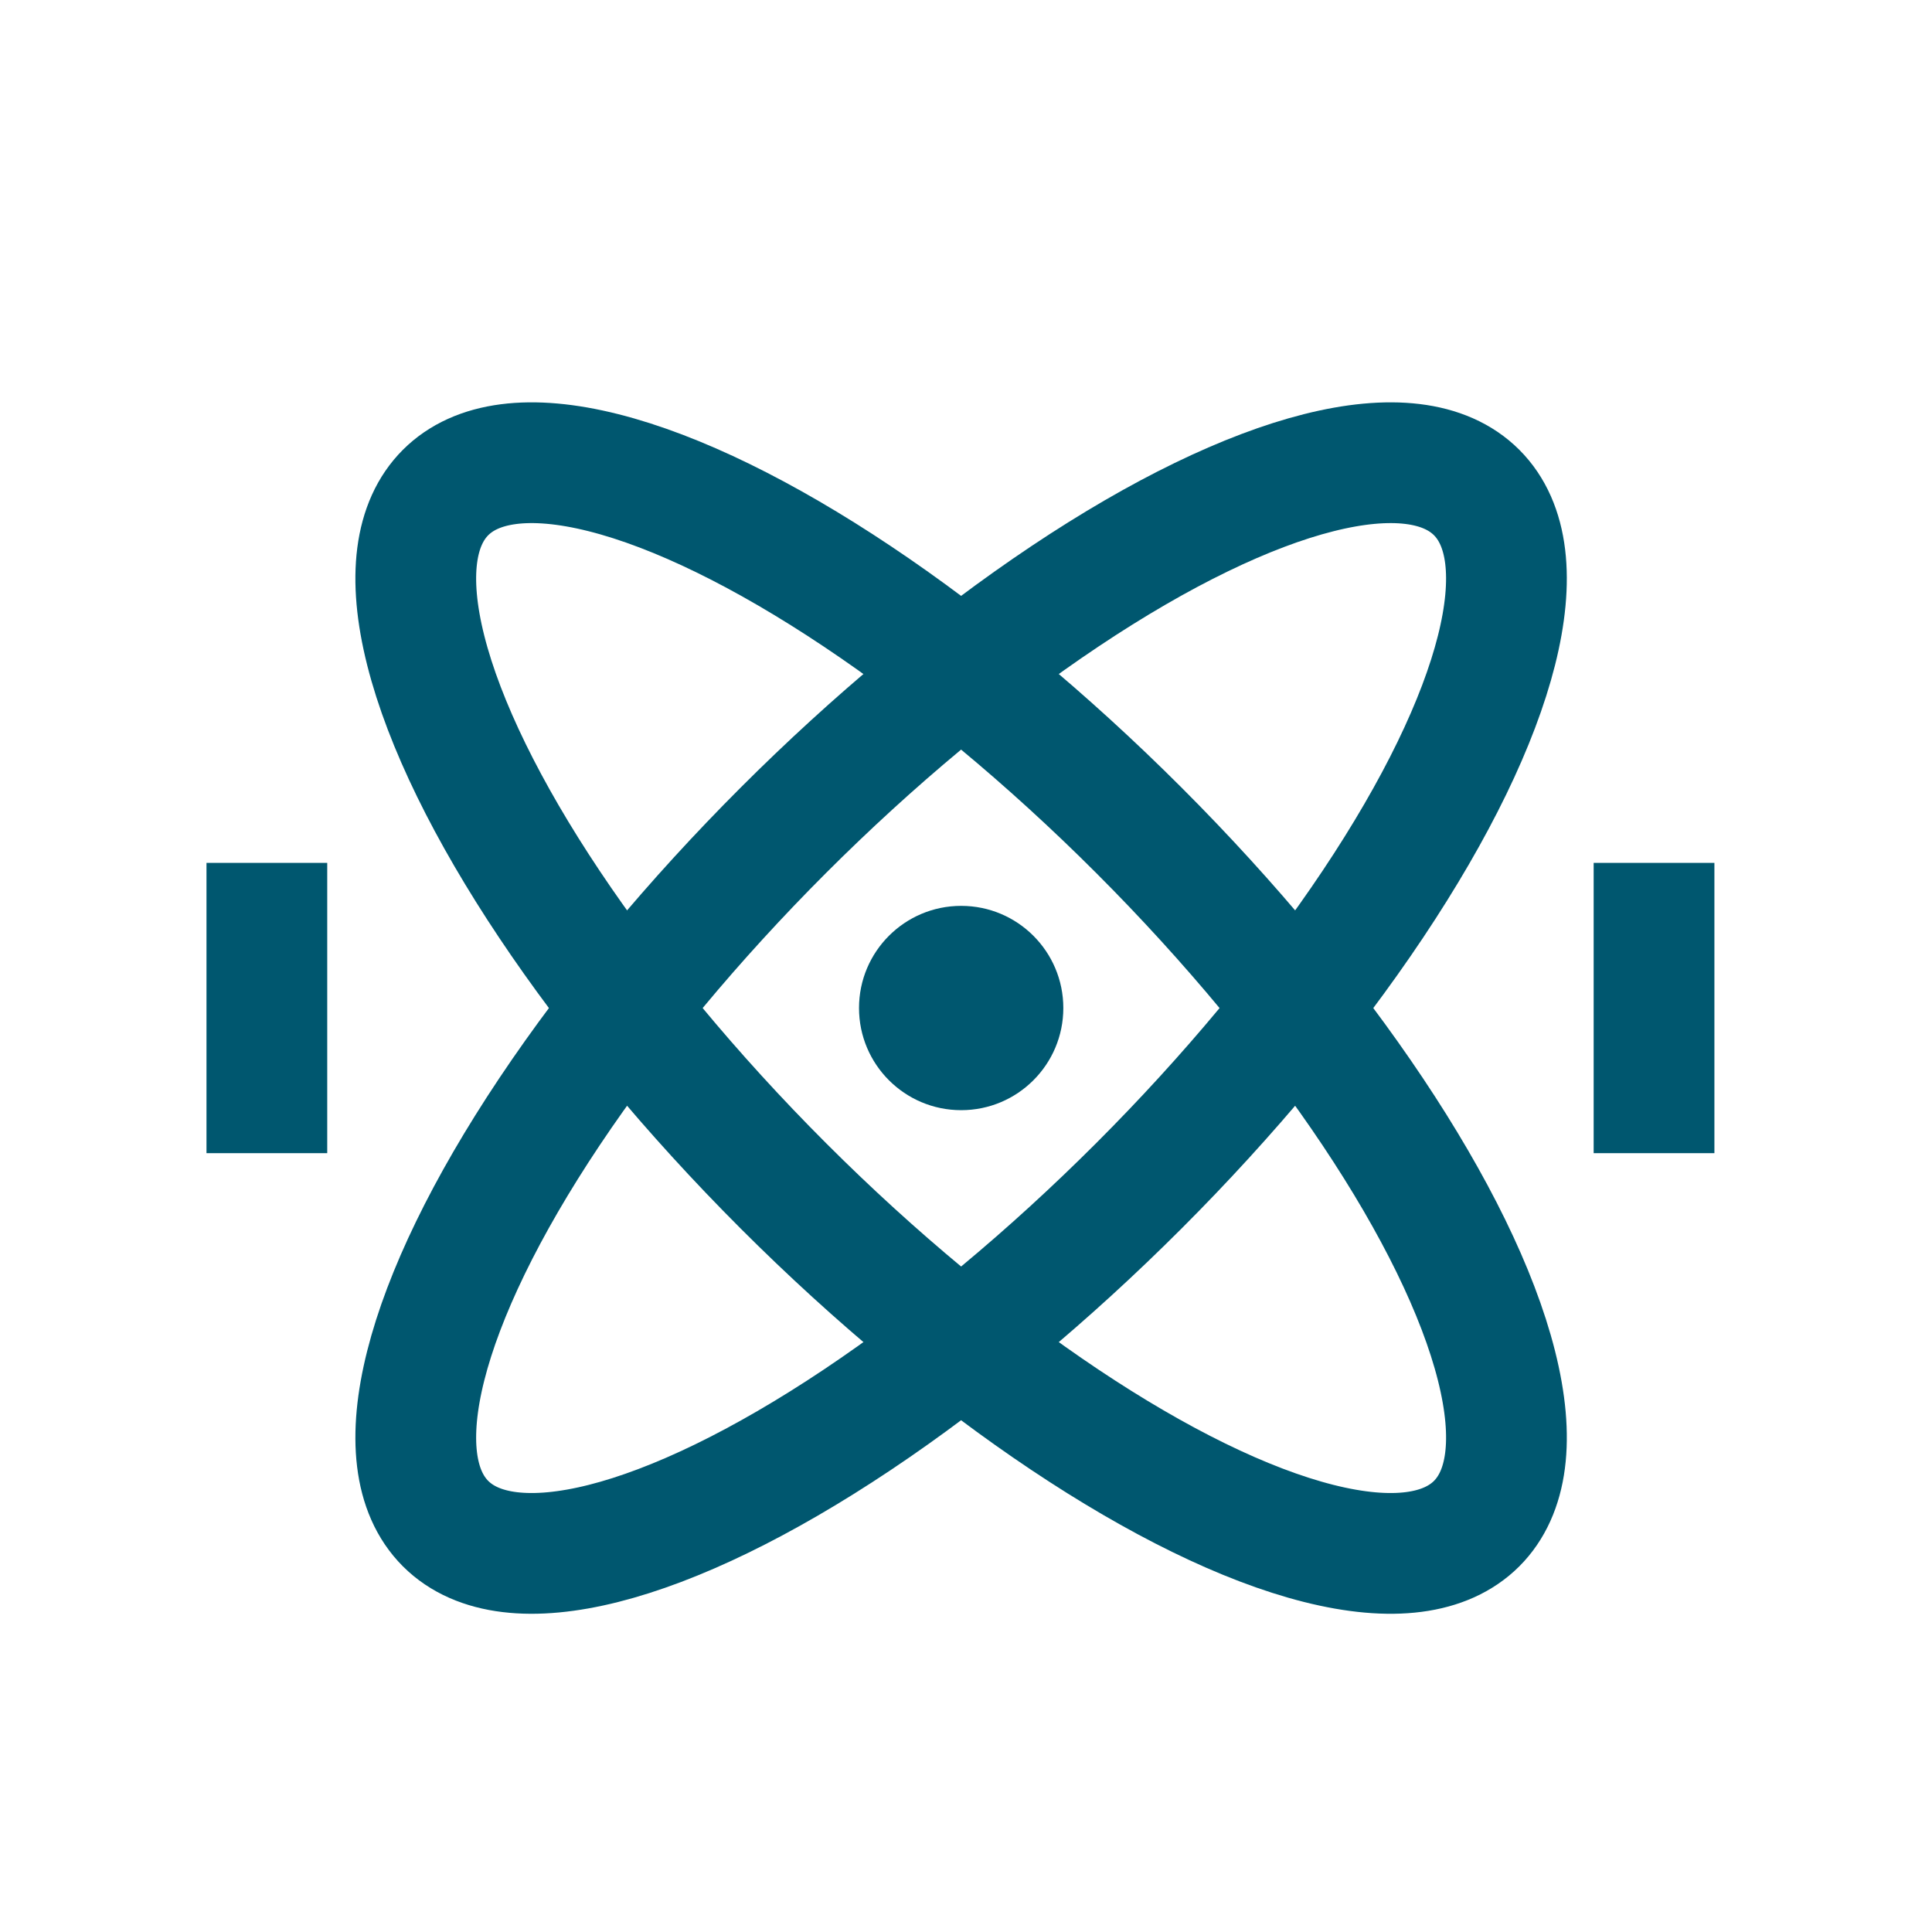
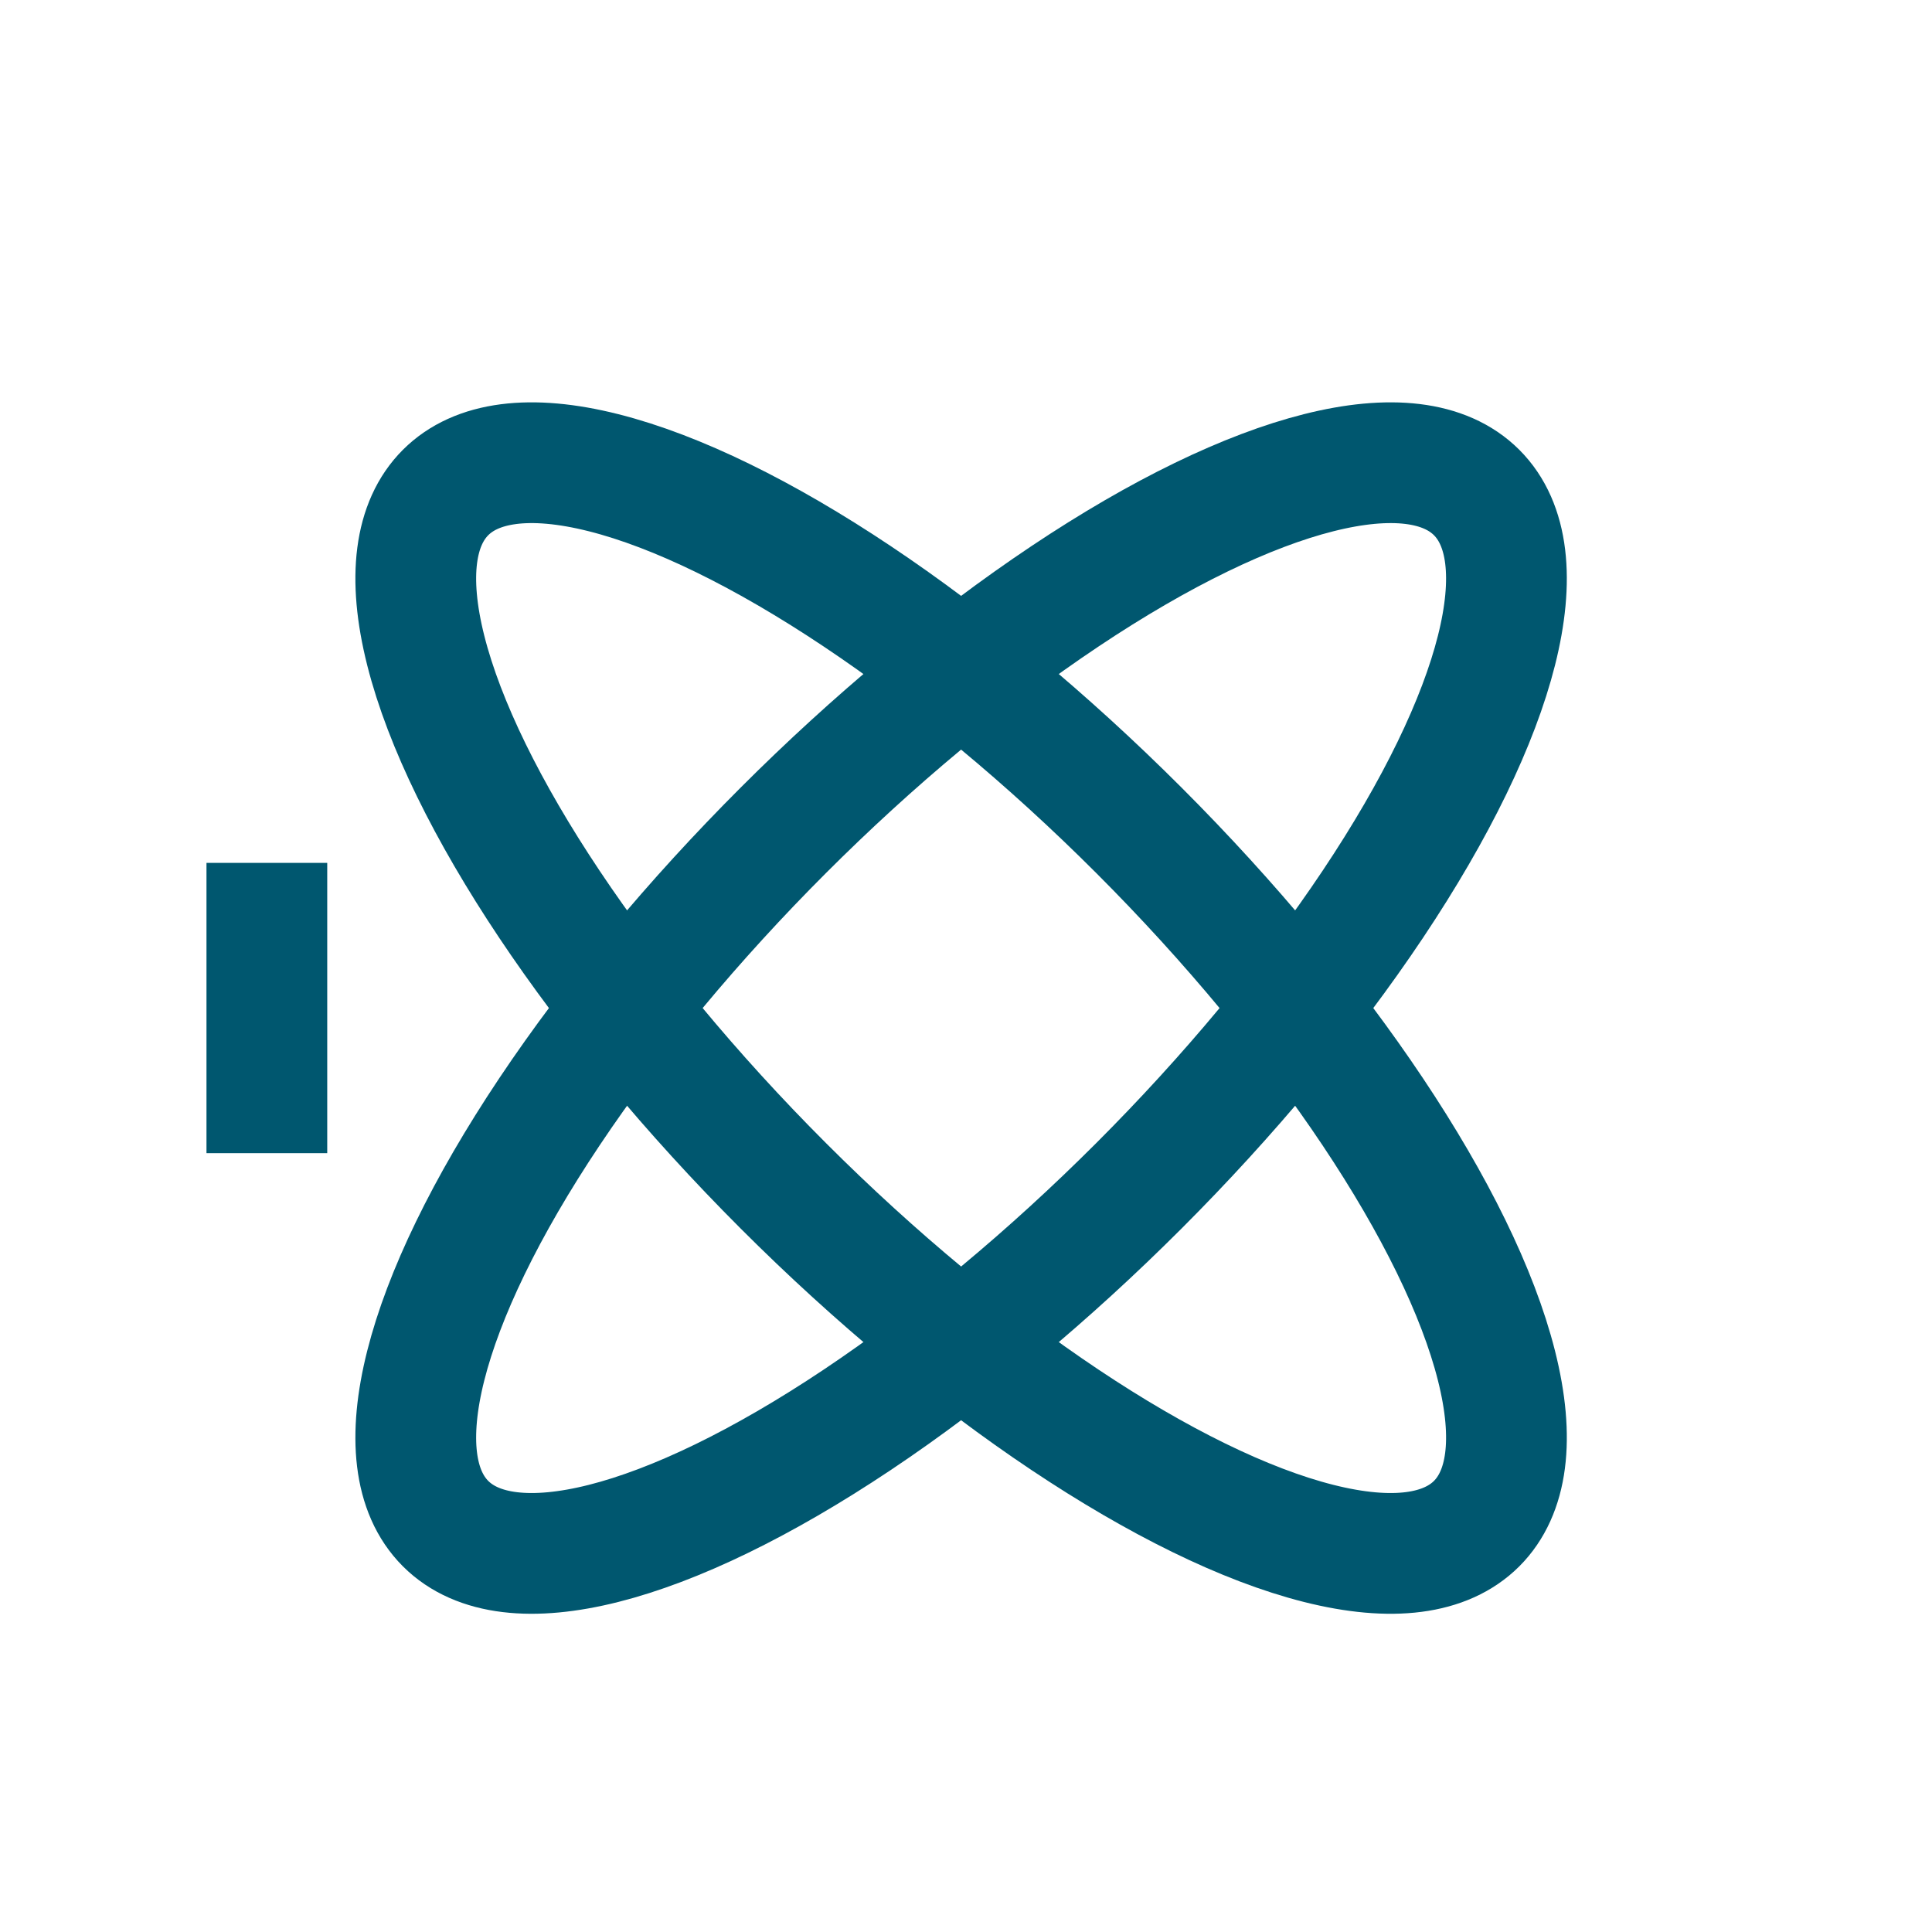
<svg xmlns="http://www.w3.org/2000/svg" id="Layer_2" viewBox="0 0 80 80">
  <defs>
    <style>.cls-1,.cls-2{fill:none;}.cls-3{fill:#00576f;}.cls-2{stroke:#00576f;stroke-miterlimit:10;stroke-width:5px;}</style>
  </defs>
  <g id="Layer_1-2">
    <g>
      <ellipse class="cls-2" cx="39.8" cy="41.74" rx="30.19" ry="10.41" transform="translate(-17.86 40.37) rotate(-45)" />
-       <circle class="cls-3" cx="39.8" cy="41.74" r="4.23" />
      <line class="cls-2" x1="11.05" y1="35.73" x2="11.05" y2="47.75" />
-       <line class="cls-2" x1="68.49" y1="35.73" x2="68.49" y2="47.75" />
      <ellipse class="cls-2" cx="39.8" cy="41.74" rx="10.41" ry="30.19" transform="translate(-17.86 40.37) rotate(-45)" />
    </g>
    <rect class="cls-1" width="80" height="80" />
  </g>
</svg>